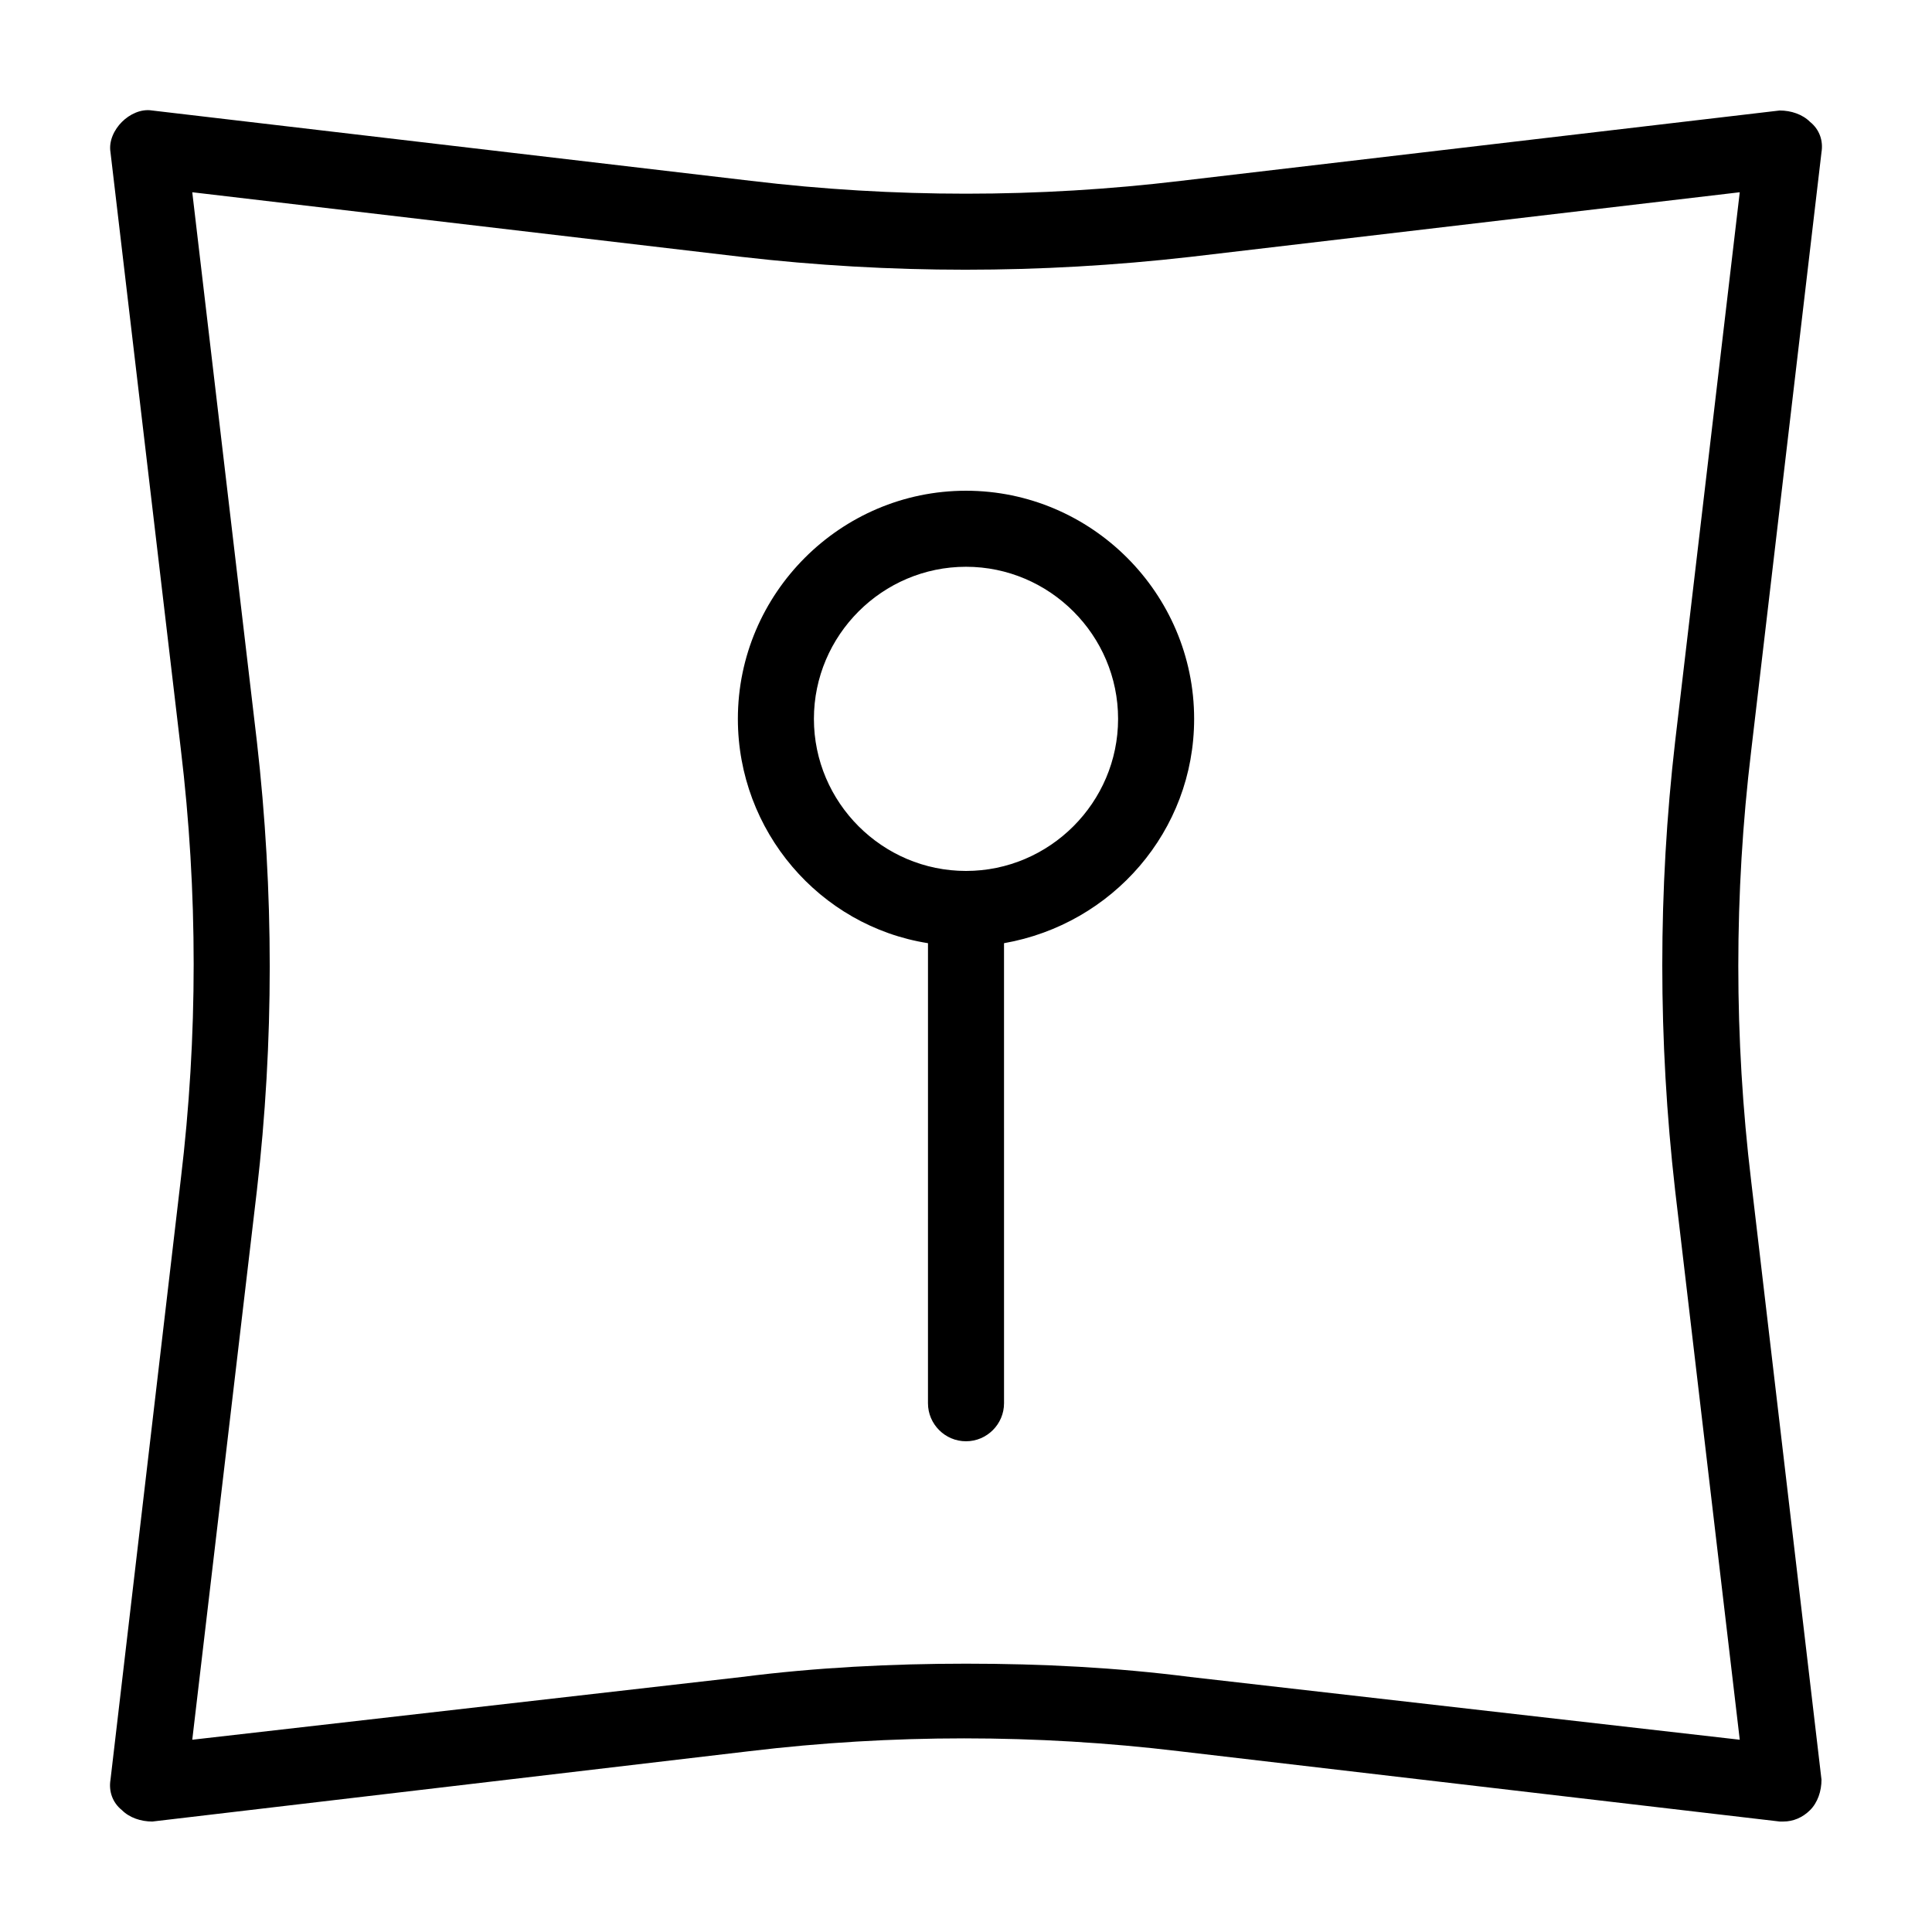
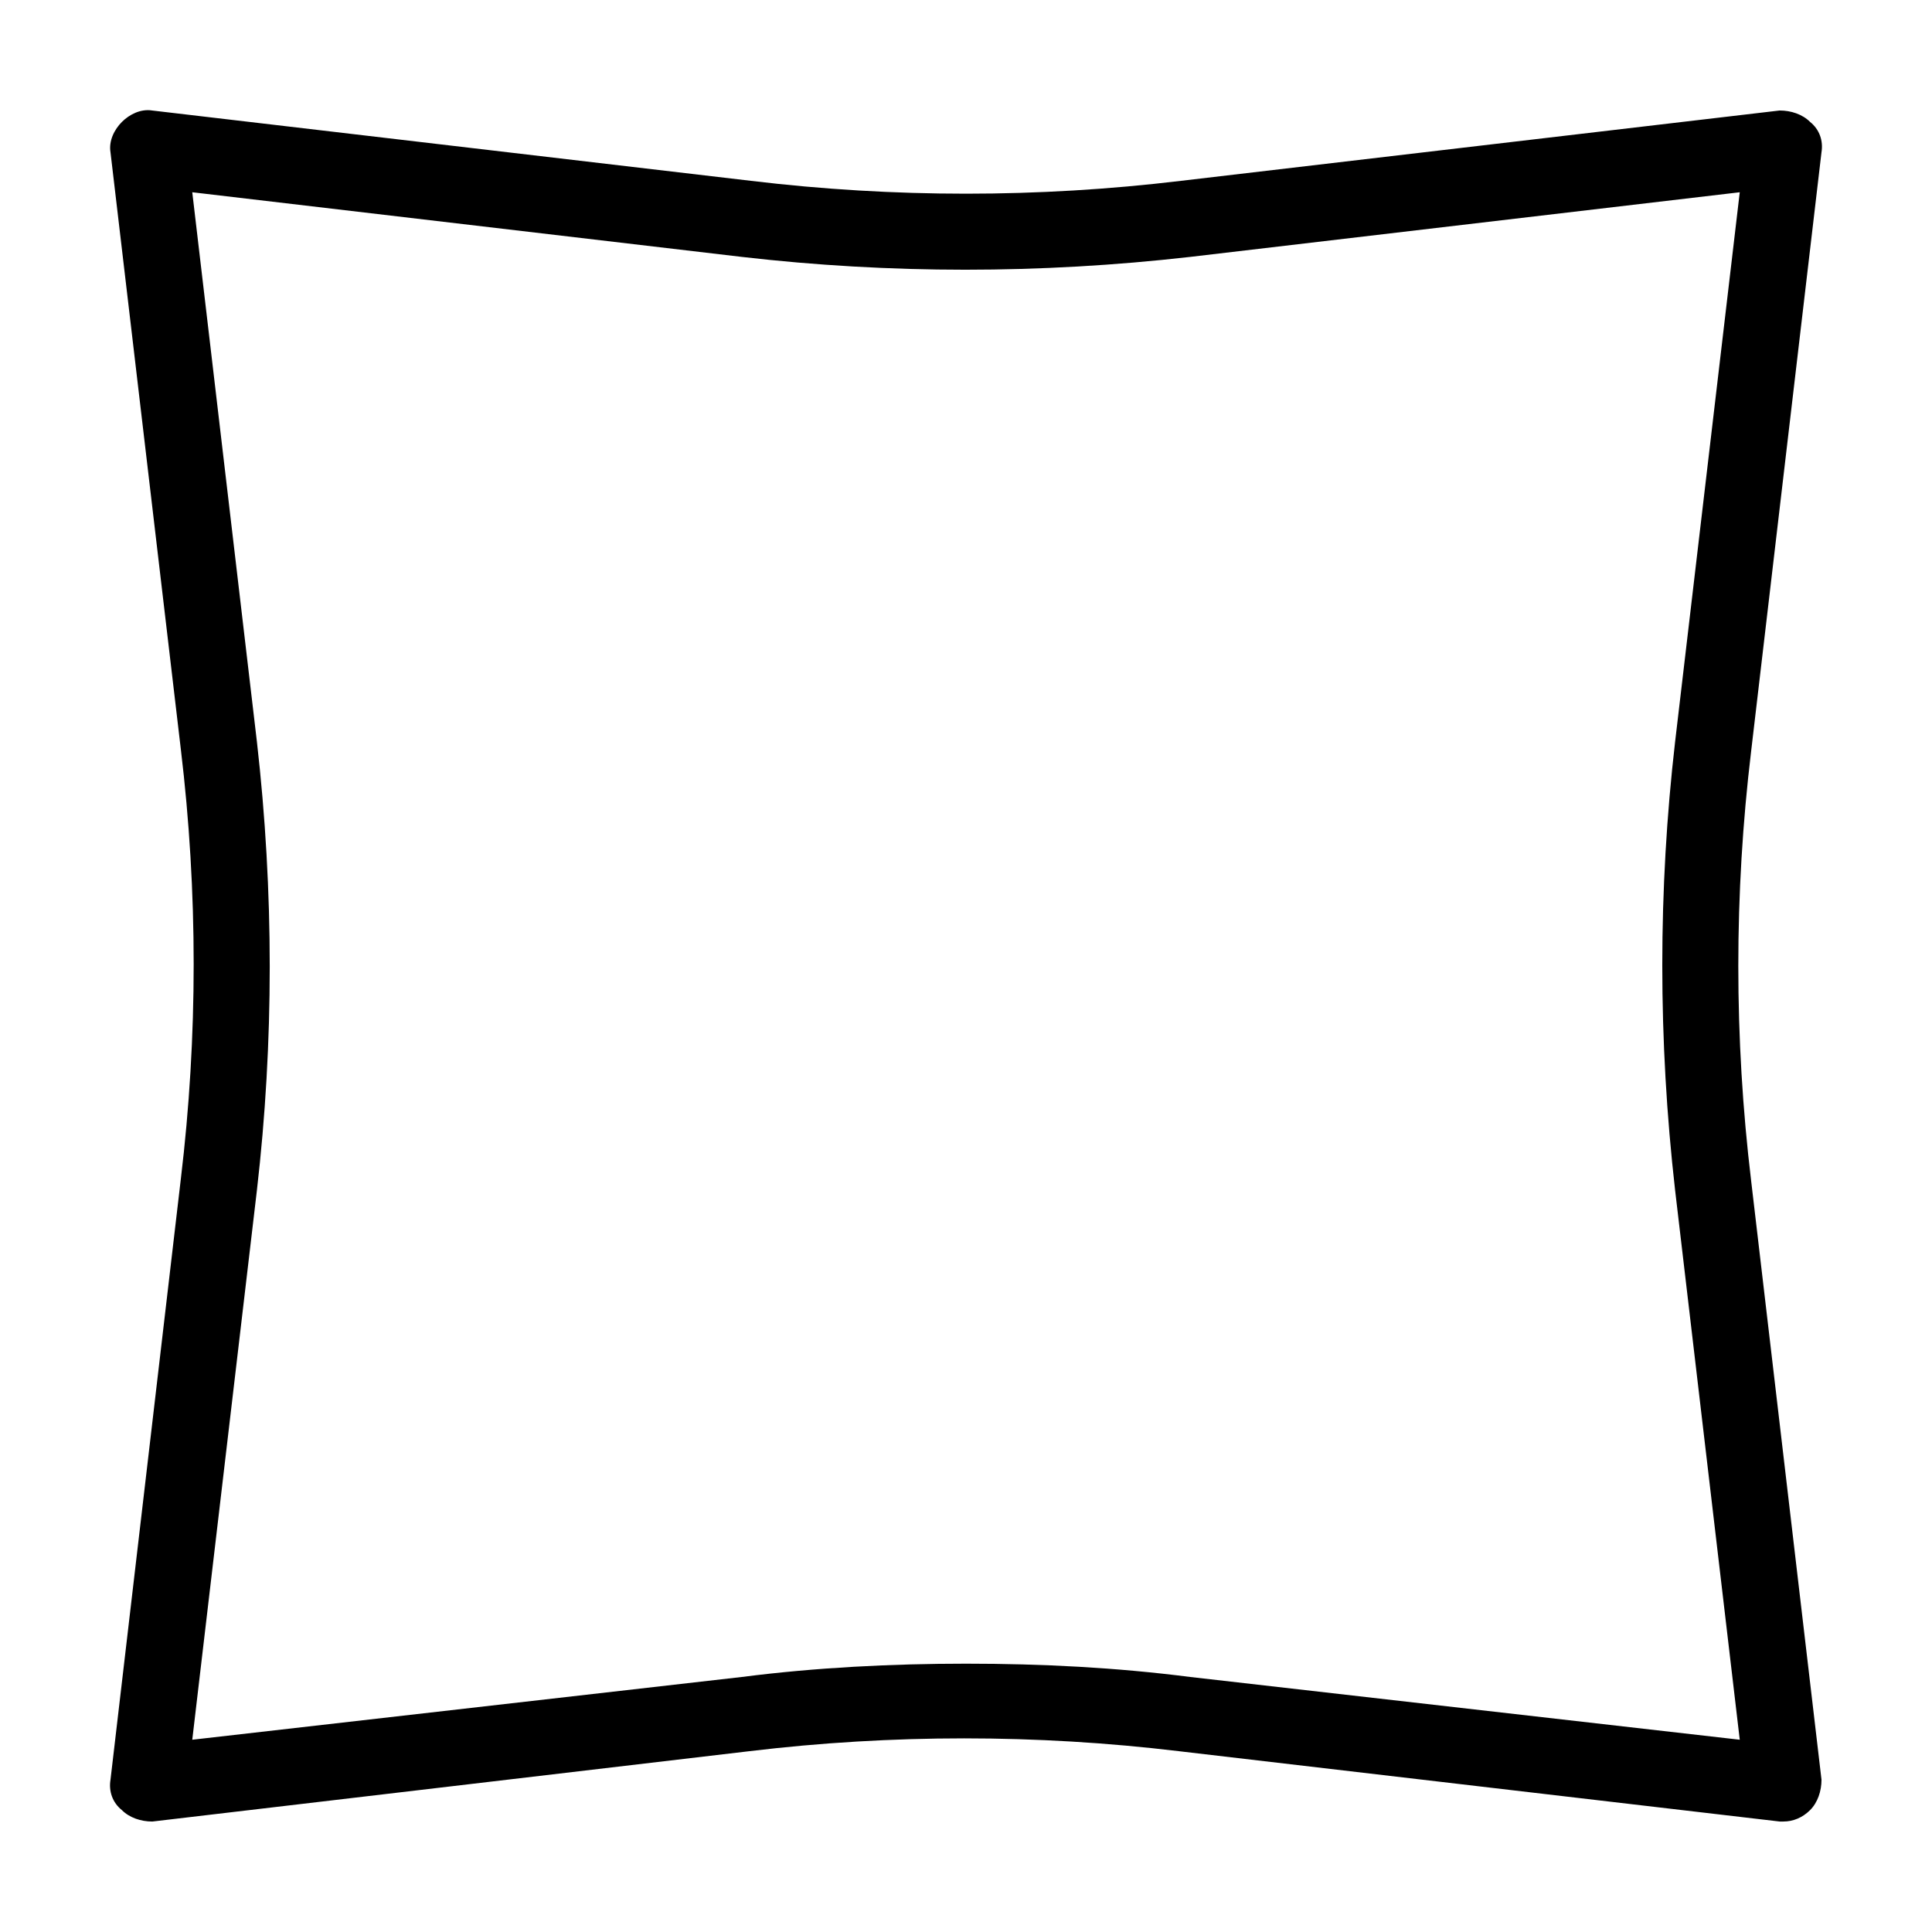
<svg xmlns="http://www.w3.org/2000/svg" fill="#000000" width="800px" height="800px" version="1.1" viewBox="144 144 512 512">
  <g>
    <path d="m608.07 456.93c-4.535-37.785-4.535-76.074 0-113.86l18.641-158.7c0.504-3.023-0.504-6.047-3.023-8.062-2.016-2.016-5.039-3.023-8.062-3.023l-158.7 18.645c-37.785 4.535-76.074 4.535-113.86 0l-158.7-18.641c-3.023-0.504-6.043 1.008-8.059 3.023s-3.527 5.035-3.023 8.059l18.641 158.2c4.535 37.785 4.535 76.074 0 113.86l-18.641 159.21c-0.504 3.023 0.504 6.047 3.023 8.062 2.016 2.016 5.039 3.023 8.062 3.023l158.2-18.641c37.785-4.535 76.074-4.535 113.86 0l159.2 18.637h1.008c2.519 0 5.039-1.008 7.055-3.023s3.023-5.039 3.023-8.062zm-148.62 131.49c-19.648-2.519-39.297-3.527-59.449-3.527-19.648 0-39.801 1.008-59.449 3.527l-145.6 16.629 17.129-145.6c4.535-39.297 4.535-79.098 0-118.9l-17.129-145.6 145.6 17.129c39.297 4.535 79.098 4.535 118.9 0l145.6-17.129-17.129 145.6c-4.535 39.297-4.535 79.098 0 118.9l17.129 145.6z" />
-     <path d="m400 274.05c-33.25 0-60.457 27.207-60.457 60.457 0 29.727 21.664 54.914 50.383 59.449l-0.004 121.92c0 5.543 4.535 10.078 10.078 10.078s10.078-4.535 10.078-10.078l-0.004-121.92c28.719-5.039 50.383-29.727 50.383-59.449 0-33.254-27.207-60.457-60.457-60.457zm0 100.76c-22.168 0-40.305-18.137-40.305-40.305 0-22.168 18.137-40.305 40.305-40.305s40.305 18.137 40.305 40.305c0 22.168-18.137 40.305-40.305 40.305z" />
  </g>
</svg>